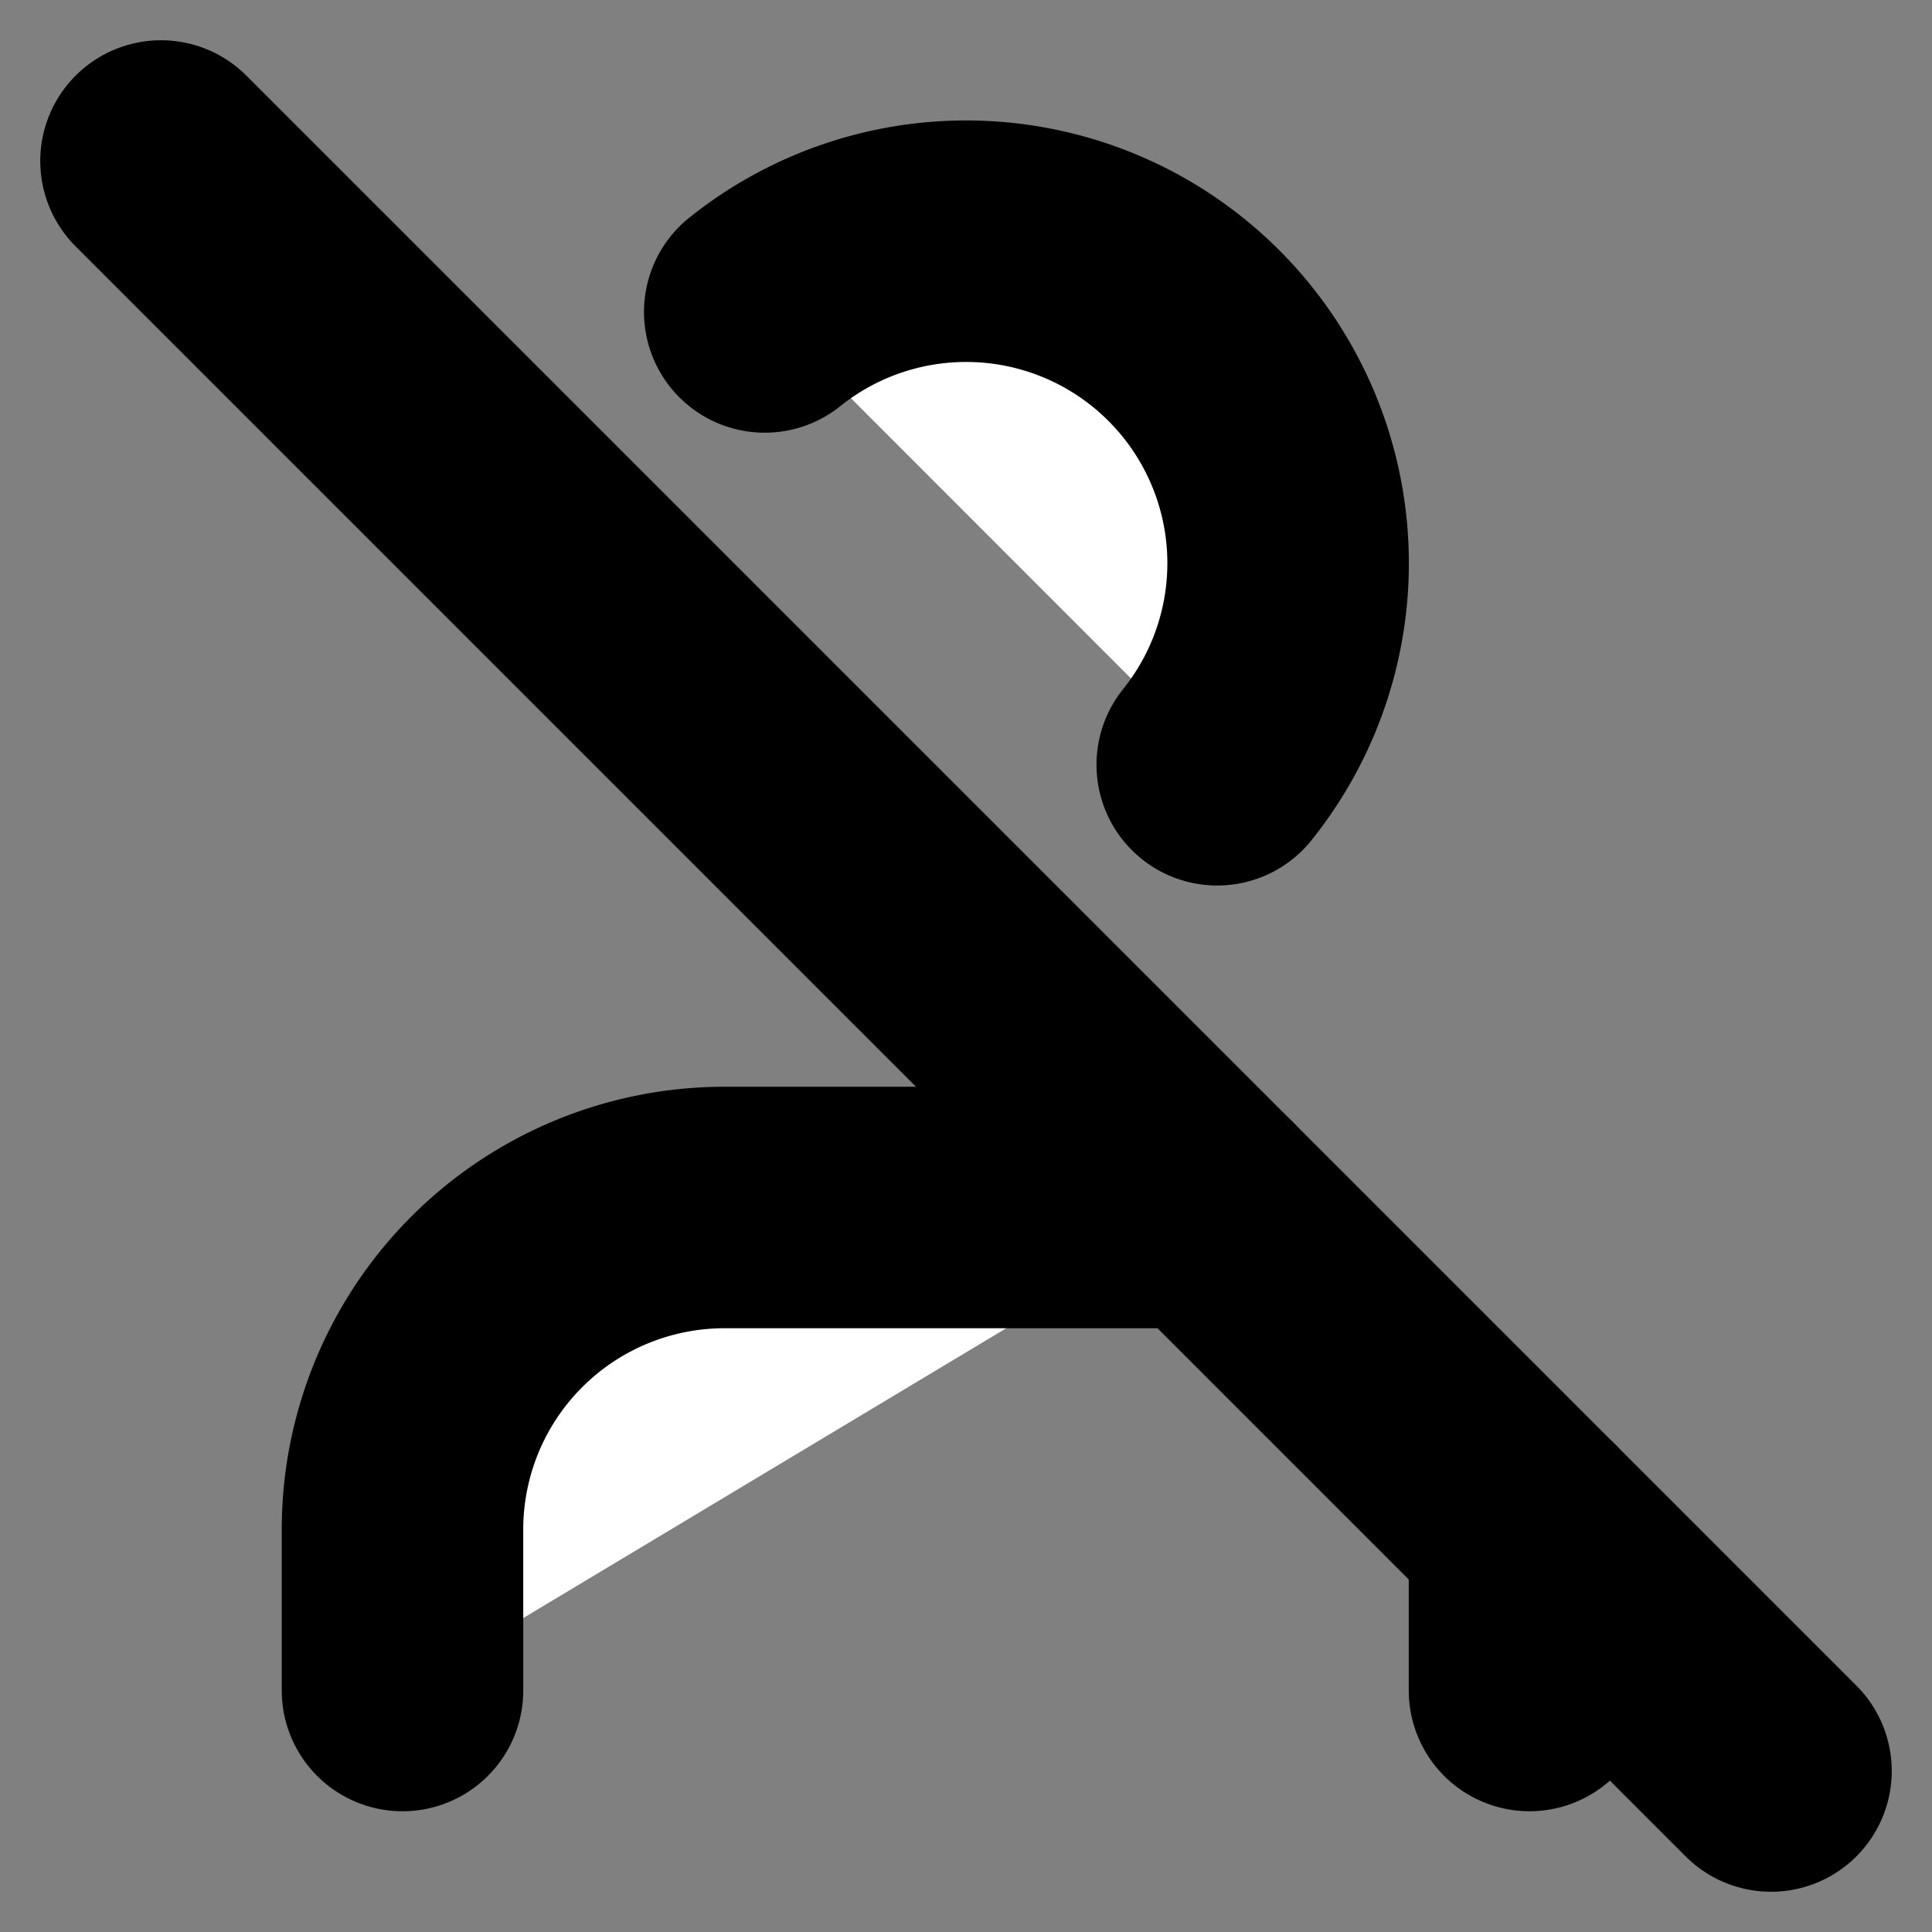
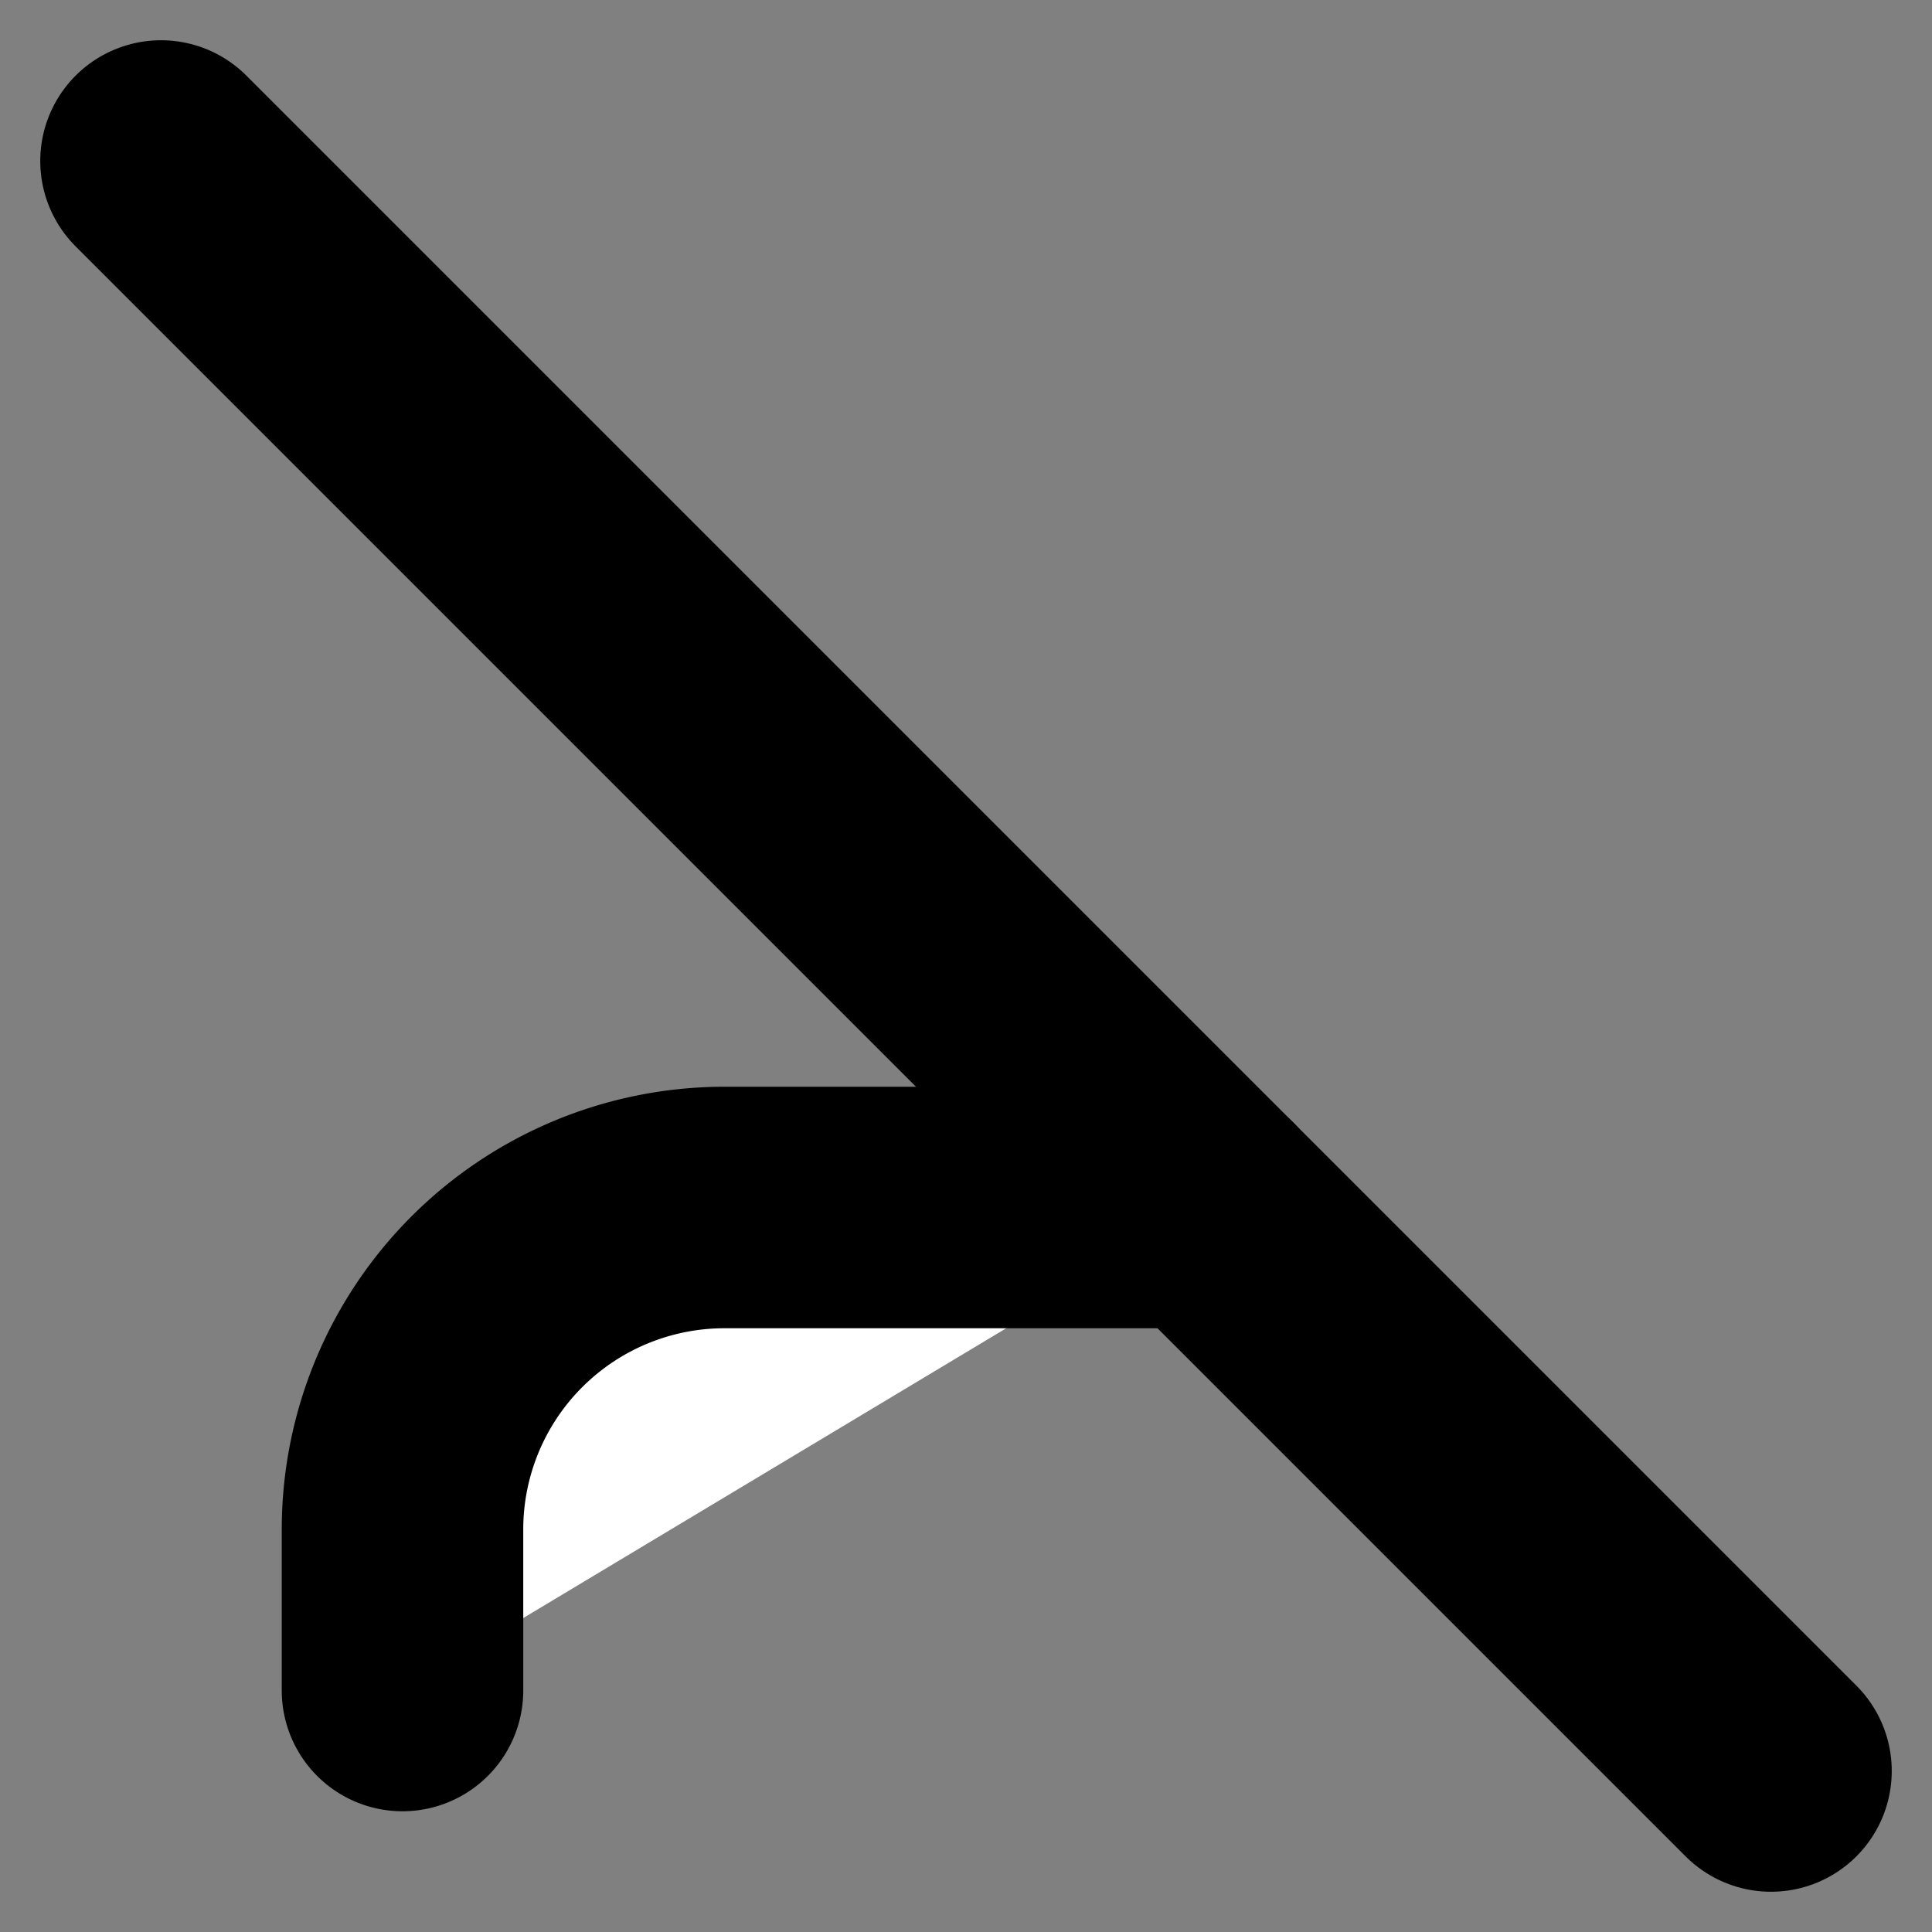
<svg xmlns="http://www.w3.org/2000/svg" width="24" height="24" viewBox="0 0 24 24" fill="#fff" stroke="currentColor" stroke-width="3" stroke-linecap="round" stroke-linejoin="round" class="lucide lucide-icon">
  <rect x="0" y="0" width="24" height="24" fill="#808080" stroke="none" />
  <style>
        @media screen and (prefers-color-scheme: light) {
          svg { fill: transparent !important; }
        }
        @media screen and (prefers-color-scheme: dark) {
          svg { stroke: #fff; fill: transparent !important; }
        }
      </style>
  <path d="M15 15H9a4 4 0 0 0-4 4v2" />
-   <path d="M19 21v-2" />
  <path d="m2 2 20 20" />
-   <path d="M9.50 3.875A4 4 0 0 1 15.121 9.5" />
</svg>